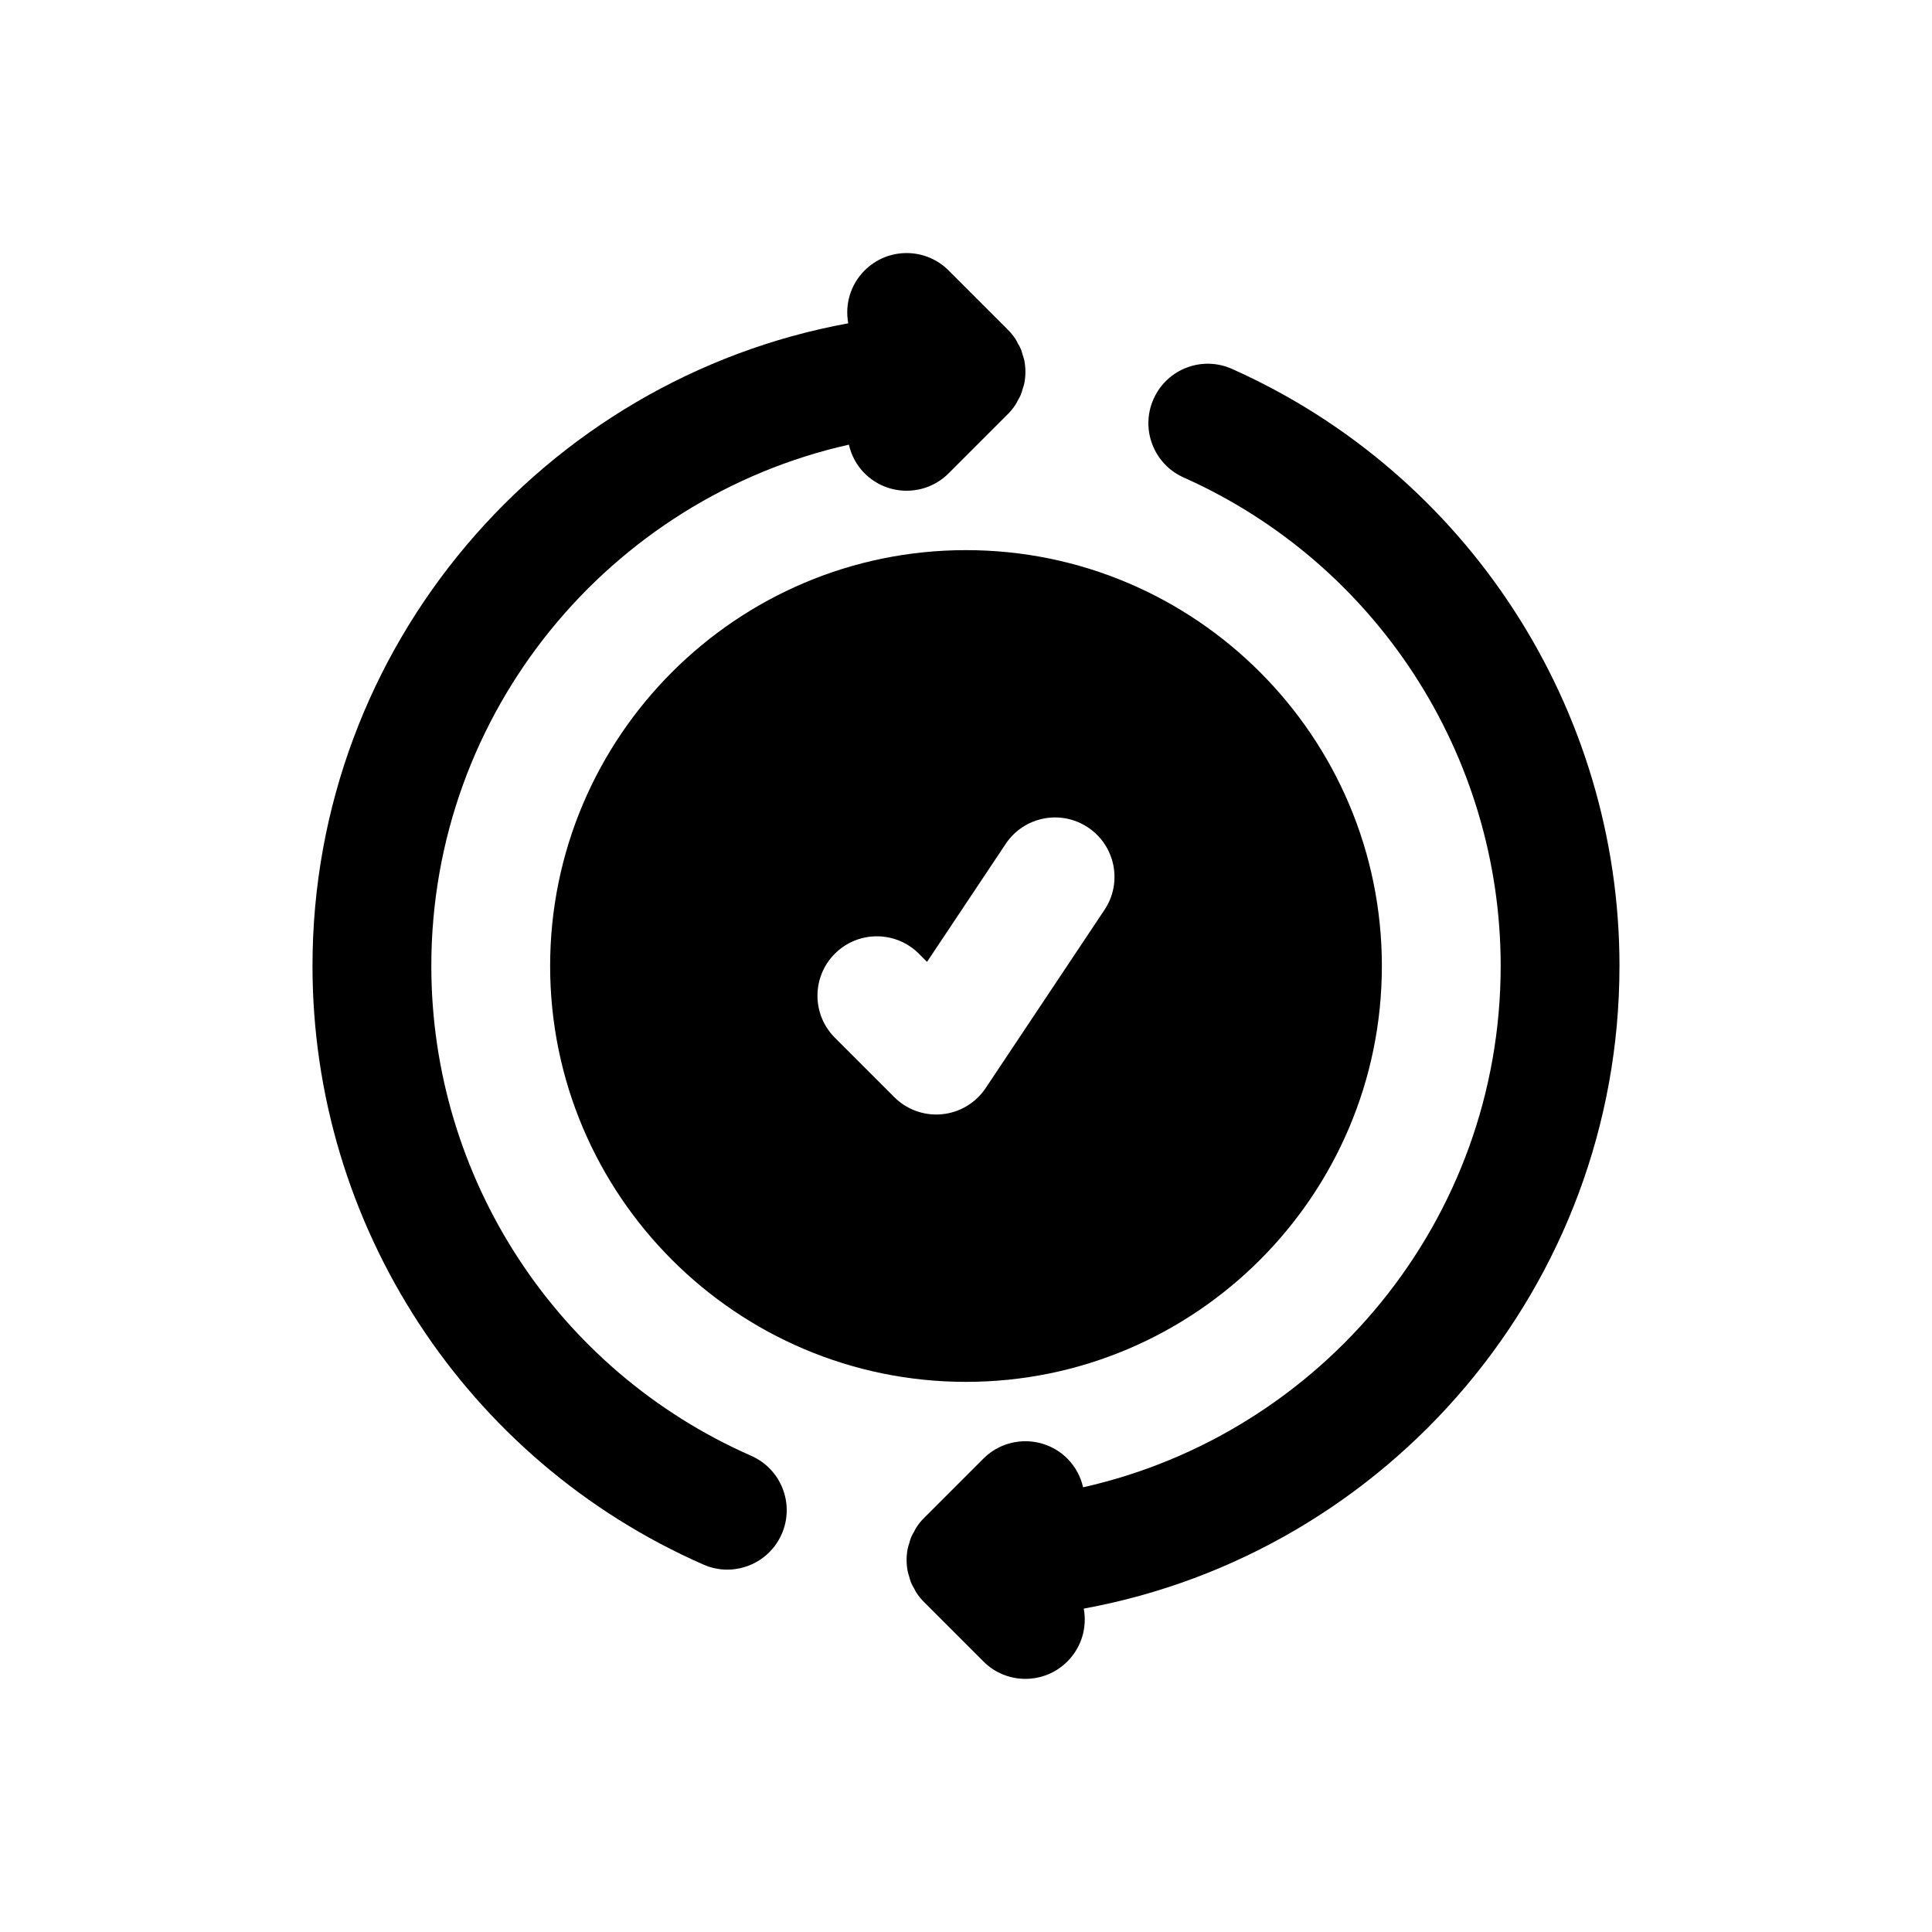
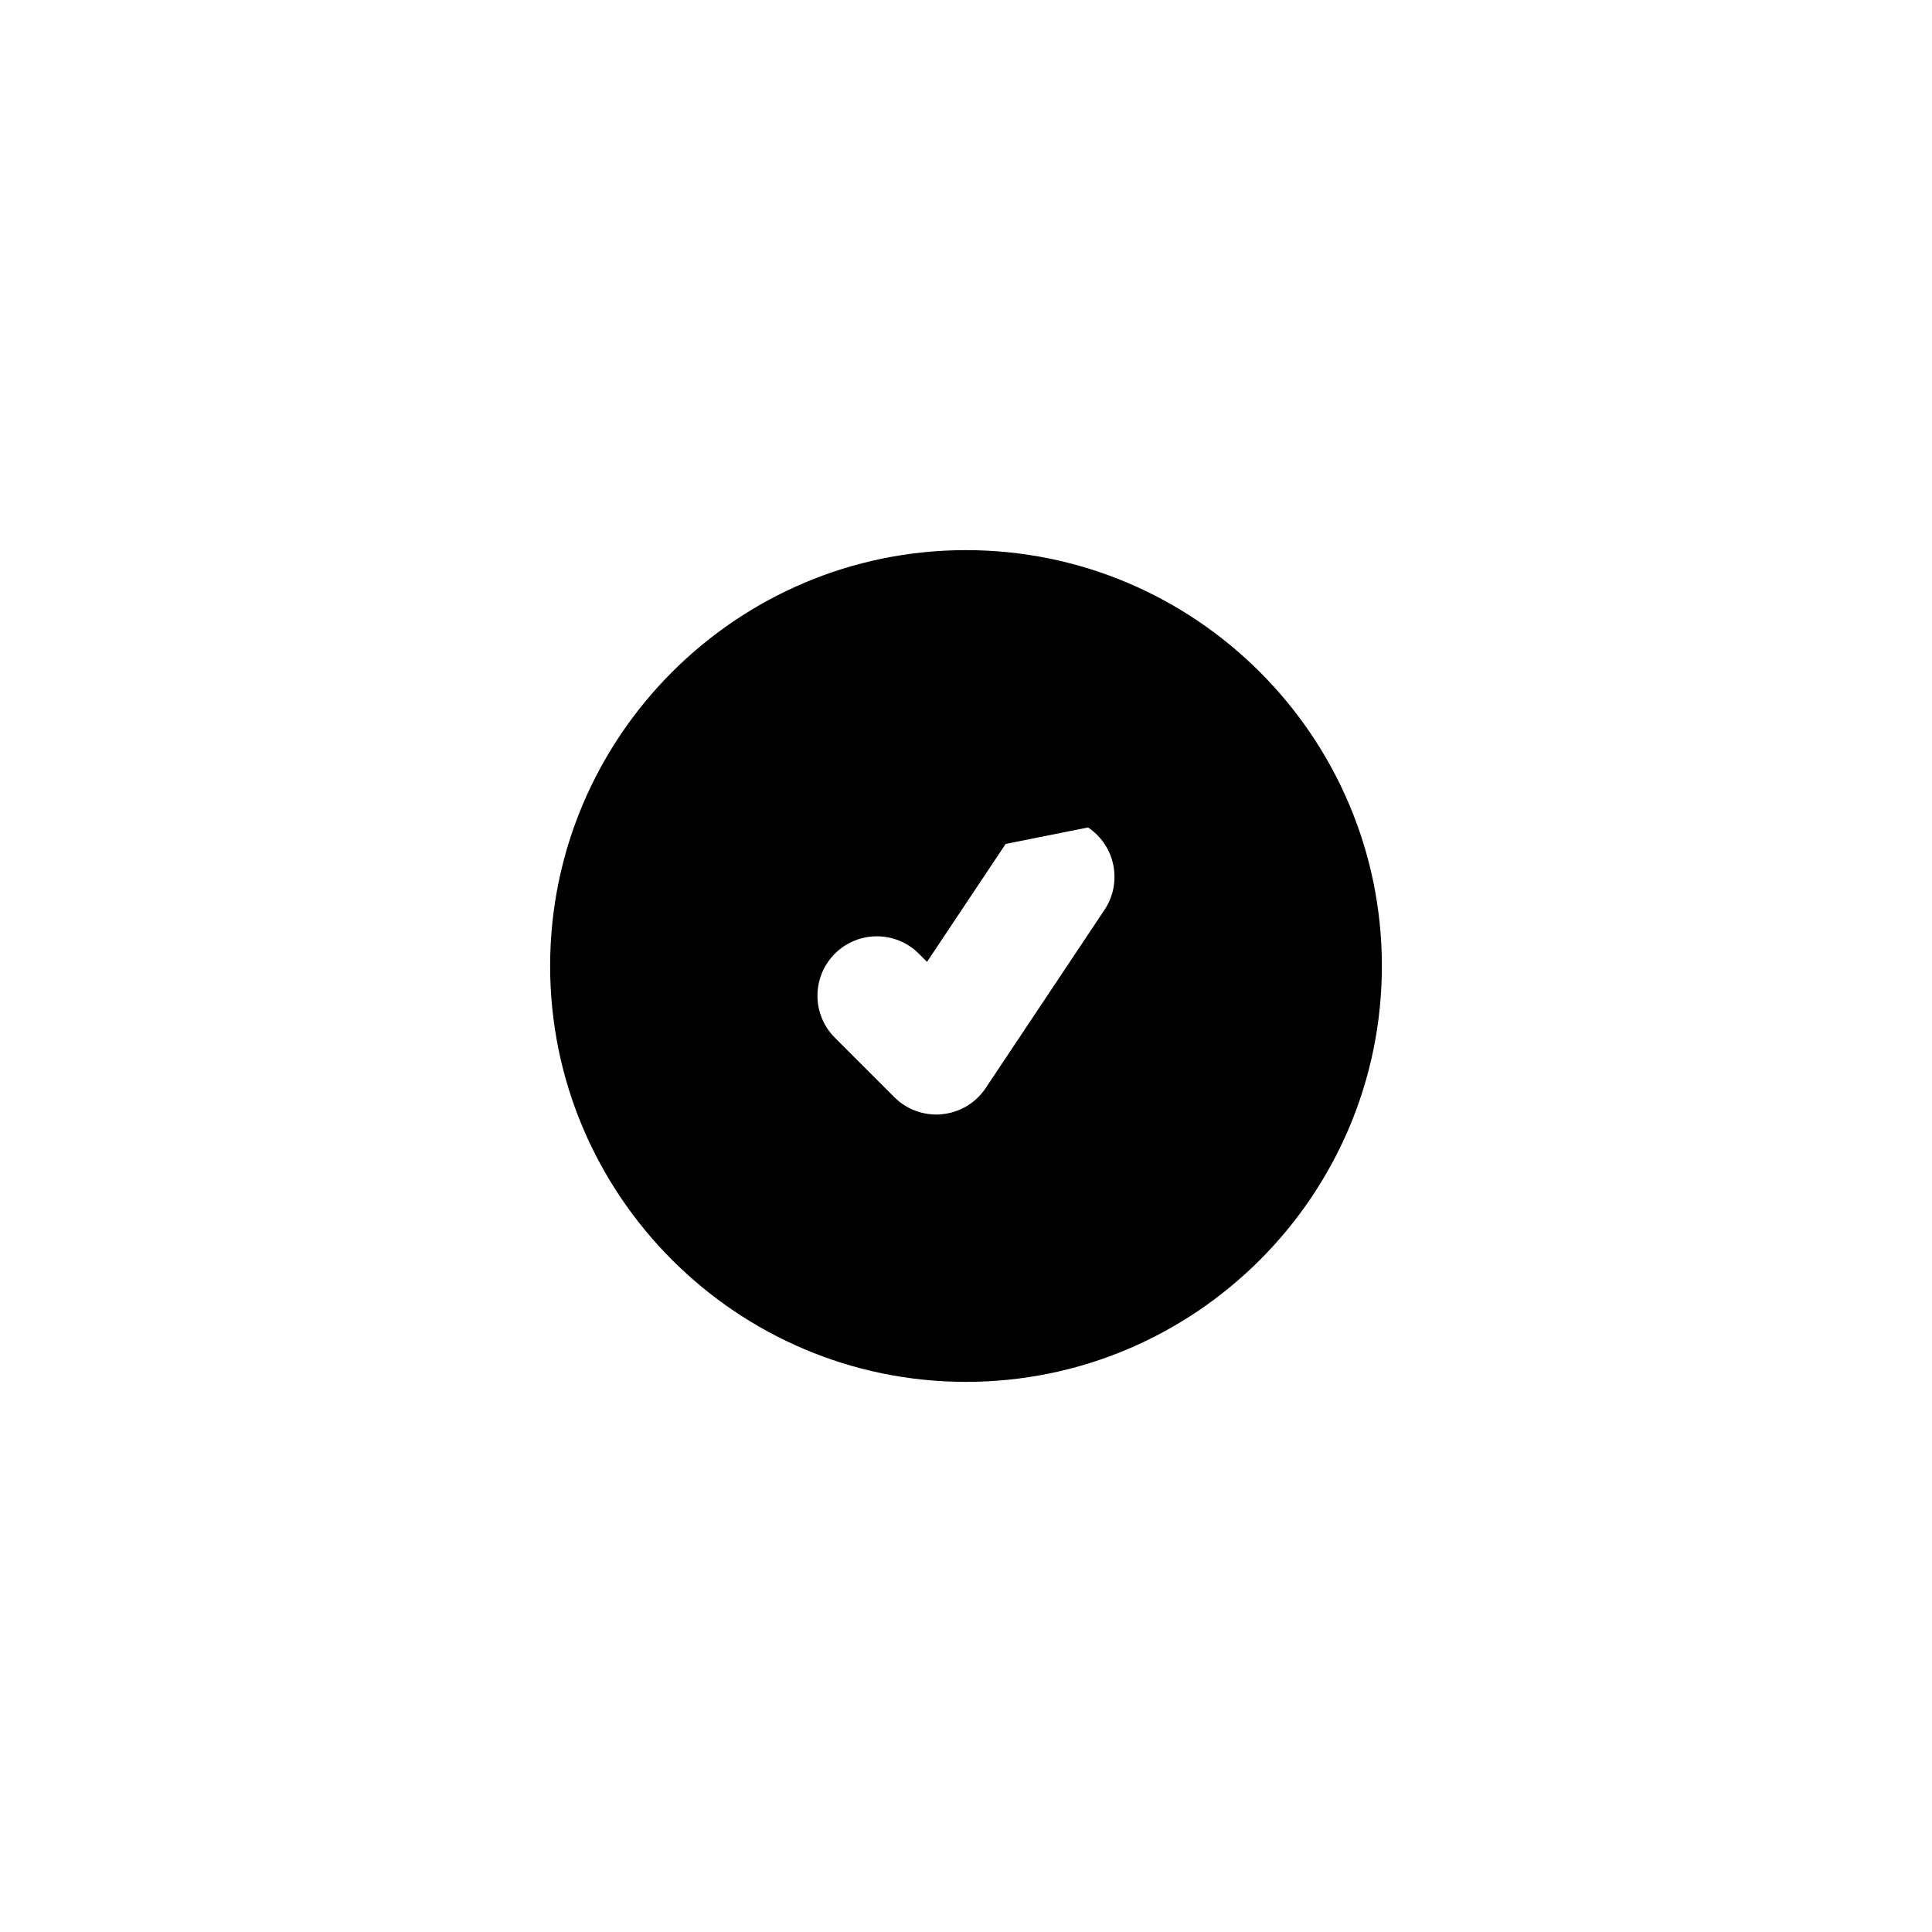
<svg xmlns="http://www.w3.org/2000/svg" fill="#000000" width="800px" height="800px" version="1.1" viewBox="144 144 512 512">
  <g>
-     <path d="m343.07 529.8c-51.488-22.625-84.766-73.574-84.766-129.8 0-67.457 47.422-123.96 110.66-138.16 0.637 2.785 2 5.434 4.164 7.598 3.074 3.074 7.102 4.609 11.133 4.609s8.062-1.535 11.133-4.613l15.734-15.734c0.73-0.73 1.395-1.543 1.969-2.418 0.262-0.387 0.441-0.805 0.652-1.195 0.277-0.496 0.574-0.984 0.797-1.512 0.211-0.512 0.34-1.055 0.496-1.59 0.133-0.449 0.309-0.883 0.402-1.348 0.402-2.031 0.402-4.133 0-6.164-0.094-0.473-0.27-0.898-0.402-1.348-0.164-0.535-0.285-1.07-0.496-1.59-0.211-0.527-0.512-1.008-0.797-1.512-0.211-0.402-0.395-0.82-0.652-1.195-0.574-0.867-1.234-1.676-1.969-2.418l-15.734-15.734c-6.141-6.148-16.121-6.148-22.262 0-3.809 3.801-5.25 9.078-4.336 14.004-80.645 14.75-141.98 85.48-141.98 170.32 0 68.715 40.668 130.99 103.6 158.63 2.062 0.906 4.211 1.34 6.32 1.34 6.055 0 11.832-3.519 14.422-9.414 3.496-7.969-0.117-17.25-8.086-20.754z" />
-     <path d="m573.18 400c0-68.281-40.305-130.39-102.68-158.23-7.965-3.559-17.246 0.016-20.797 7.965-3.543 7.941 0.023 17.246 7.957 20.797 51.059 22.766 84.035 73.586 84.035 129.46 0 67.449-47.422 123.95-110.66 138.16-0.637-2.777-2-5.422-4.164-7.598-6.148-6.148-16.121-6.148-22.262 0l-15.734 15.734c-0.738 0.73-1.395 1.543-1.977 2.418-0.25 0.371-0.418 0.781-0.637 1.164-0.285 0.504-0.59 1-0.812 1.535-0.211 0.512-0.332 1.047-0.488 1.574-0.133 0.457-0.316 0.891-0.402 1.363-0.402 2.039-0.402 4.125 0 6.164 0.094 0.473 0.27 0.906 0.402 1.363 0.156 0.527 0.277 1.062 0.488 1.574 0.219 0.535 0.527 1.031 0.812 1.535 0.211 0.395 0.387 0.805 0.637 1.164 0.582 0.867 1.234 1.684 1.977 2.418l15.734 15.734c3.066 3.086 7.098 4.621 11.129 4.621s8.055-1.535 11.133-4.613c3.809-3.809 5.25-9.078 4.336-14.004 80.641-14.742 141.97-85.48 141.97-170.31z" />
-     <path d="m289.79 400c0 60.773 49.438 110.21 110.21 110.21 60.773 0 110.21-49.438 110.21-110.21 0-60.773-49.438-110.21-110.21-110.21-60.77-0.004-110.21 49.434-110.21 110.21zm142.55-36.715c7.234 4.824 9.188 14.594 4.367 21.828l-31.488 47.23c-2.621 3.93-6.856 6.473-11.547 6.934-0.52 0.059-1.039 0.082-1.551 0.082-4.156 0-8.164-1.645-11.133-4.613l-15.742-15.742c-6.148-6.148-6.148-16.113 0-22.262 6.141-6.148 16.121-6.148 22.262 0l2.164 2.164 20.836-31.25c4.82-7.246 14.59-9.207 21.832-4.371z" />
+     <path d="m289.79 400c0 60.773 49.438 110.21 110.21 110.21 60.773 0 110.21-49.438 110.21-110.21 0-60.773-49.438-110.21-110.21-110.21-60.77-0.004-110.21 49.434-110.21 110.21zm142.55-36.715c7.234 4.824 9.188 14.594 4.367 21.828l-31.488 47.23c-2.621 3.93-6.856 6.473-11.547 6.934-0.52 0.059-1.039 0.082-1.551 0.082-4.156 0-8.164-1.645-11.133-4.613l-15.742-15.742c-6.148-6.148-6.148-16.113 0-22.262 6.141-6.148 16.121-6.148 22.262 0l2.164 2.164 20.836-31.25z" />
  </g>
</svg>